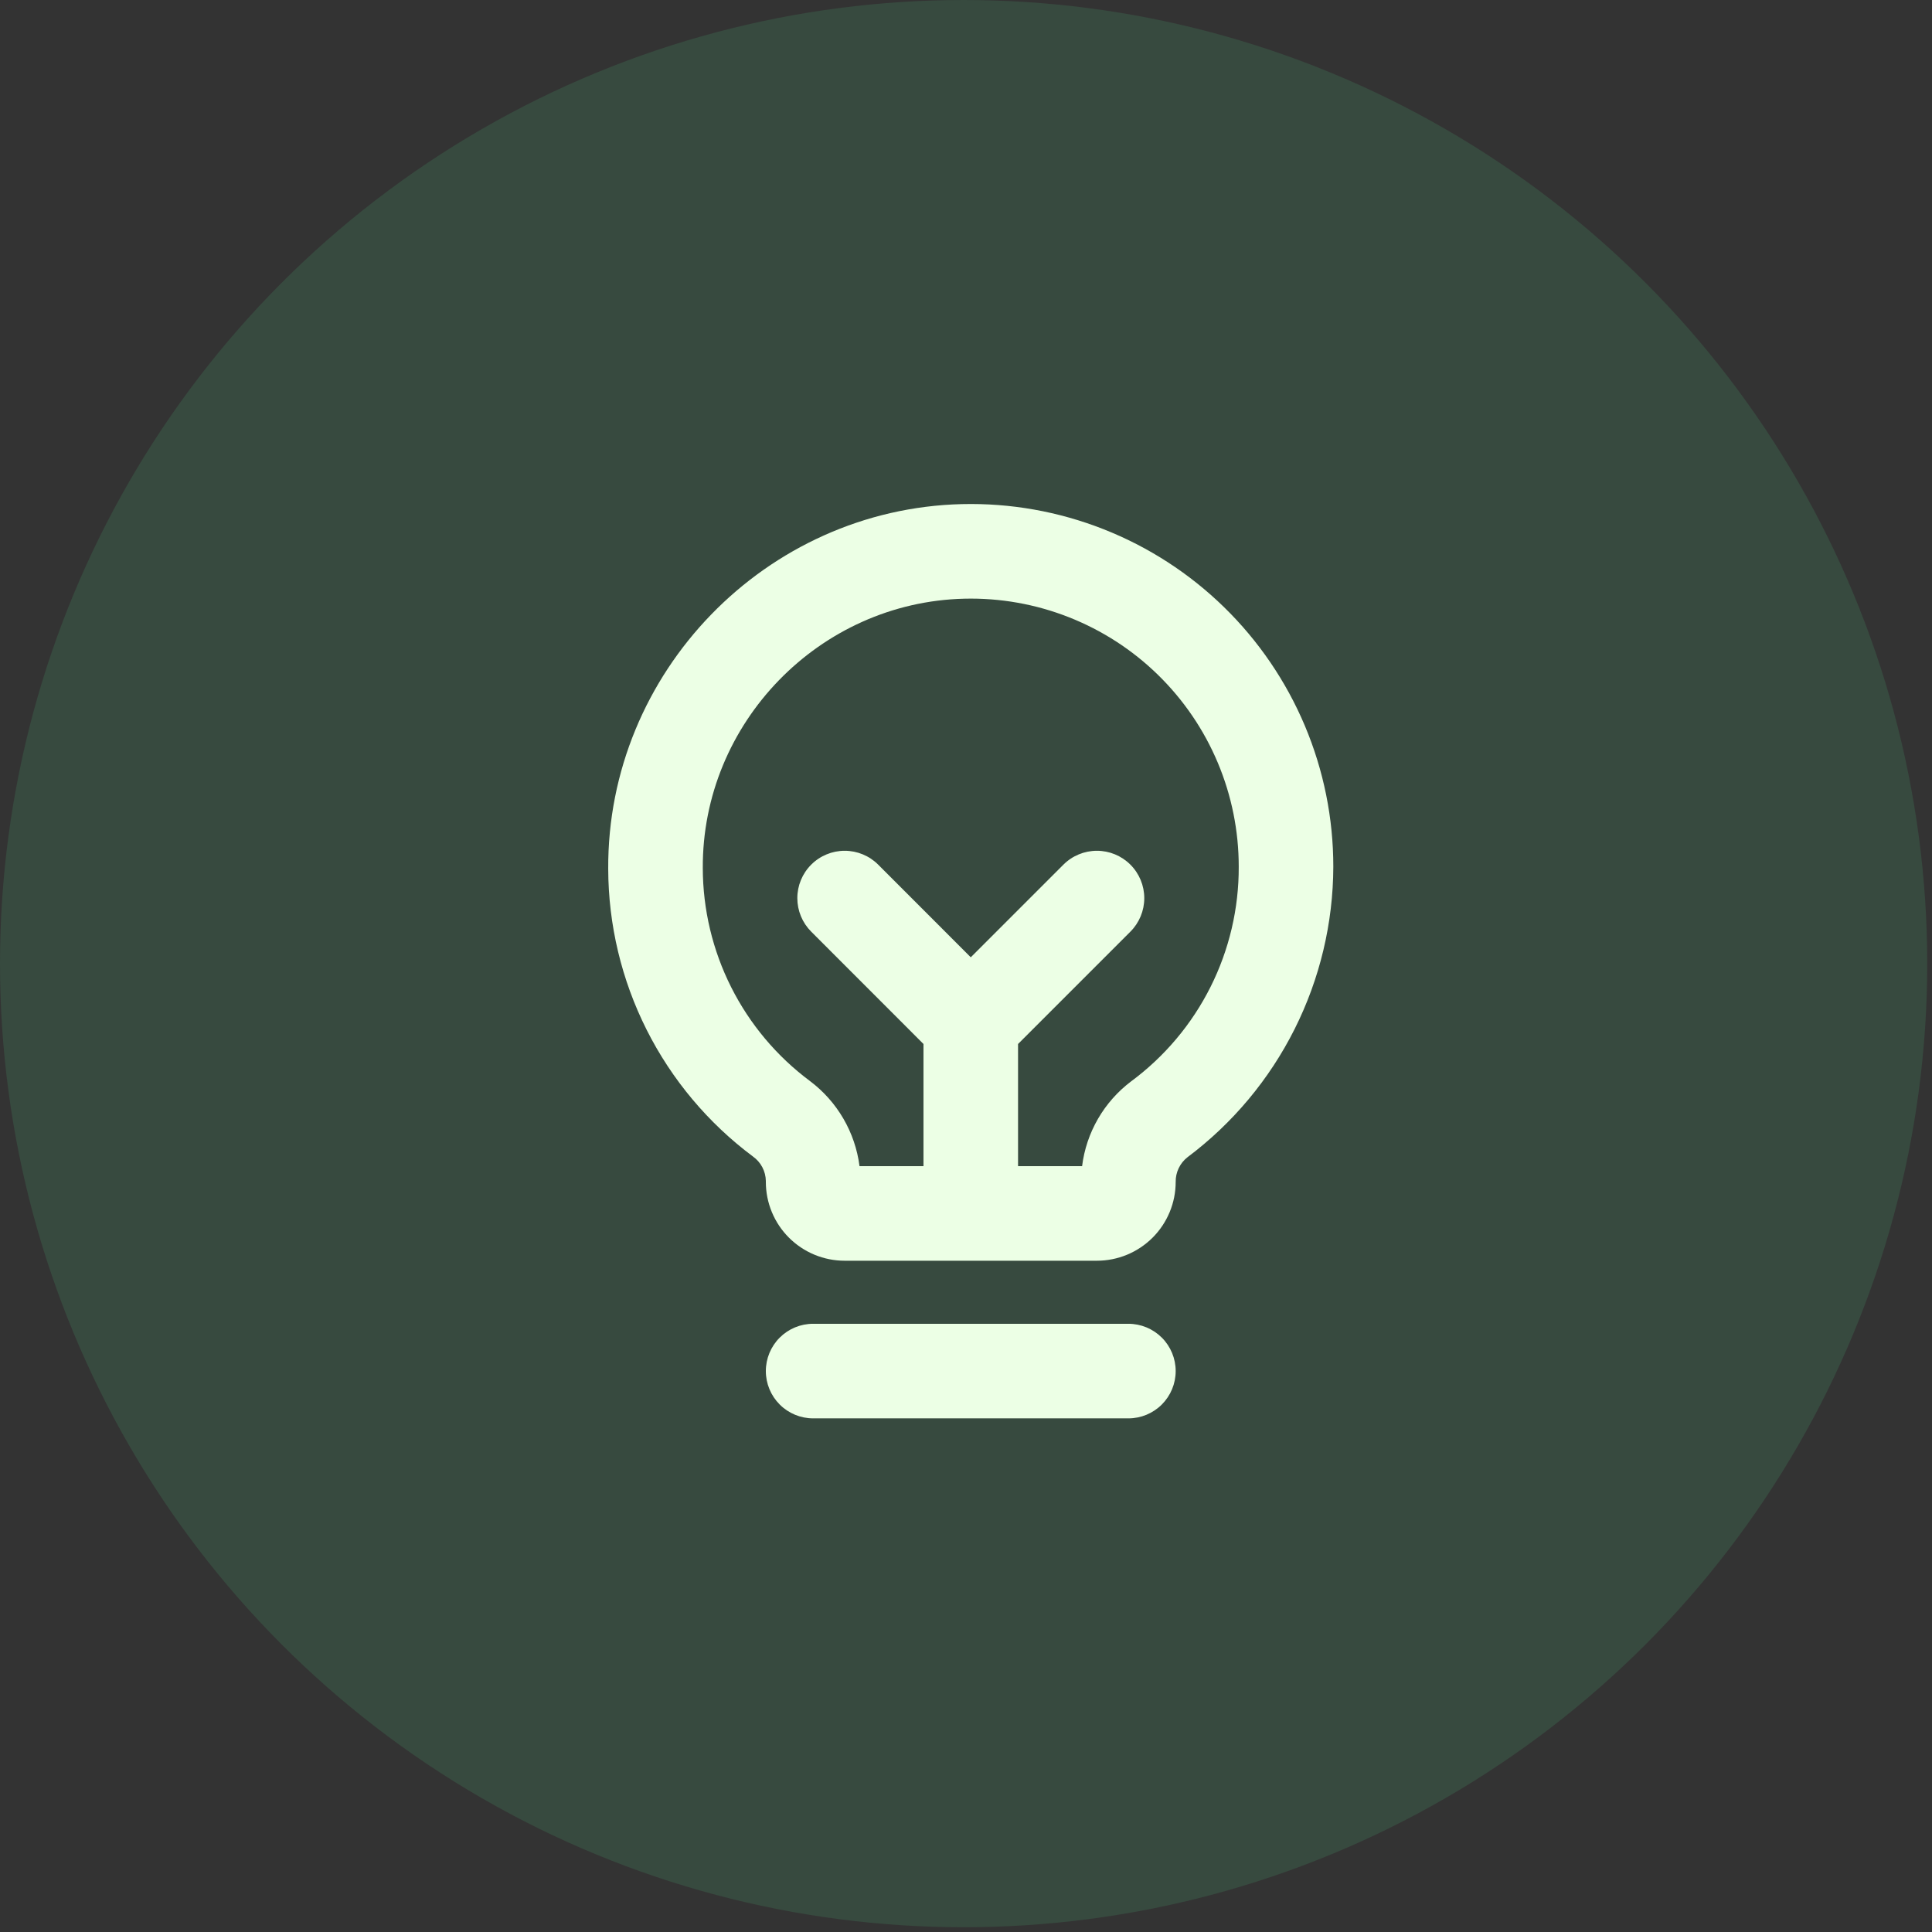
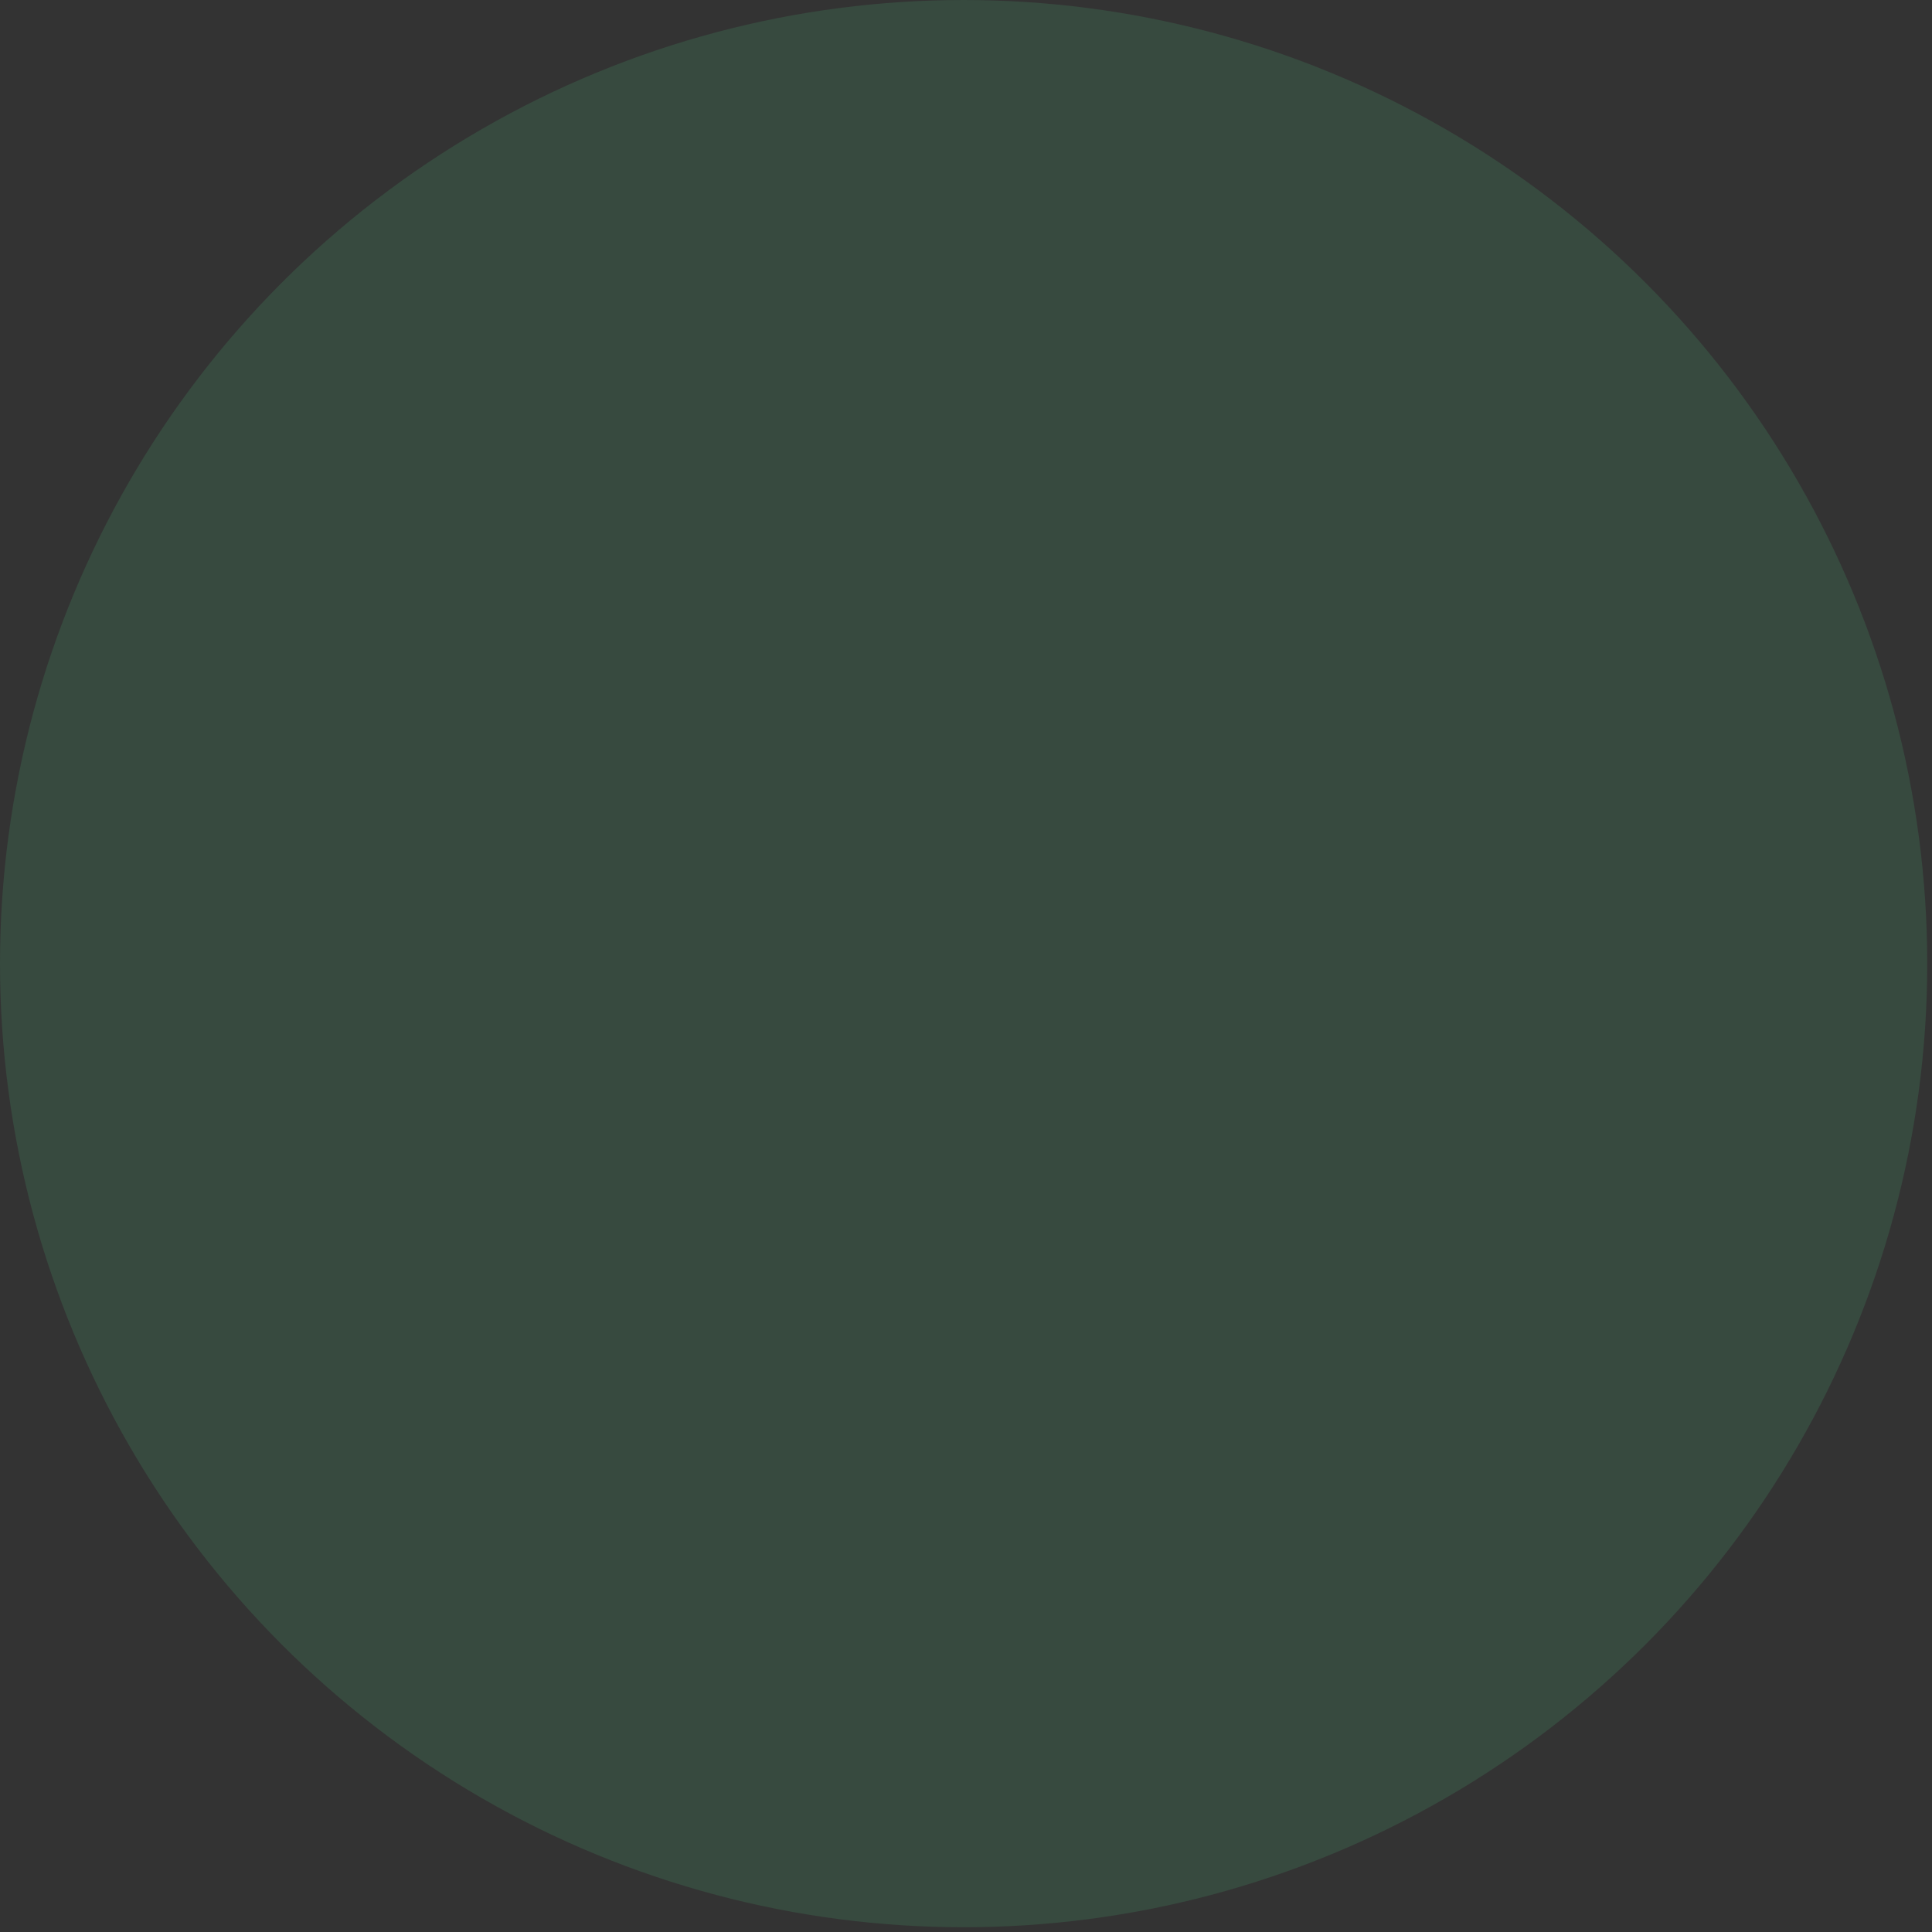
<svg xmlns="http://www.w3.org/2000/svg" width="203" height="203" viewBox="0 0 203 203" fill="none">
  <rect x="0" y="0" width="203" height="203" fill="#333333" stroke="none" />
  <circle opacity="0.2" cx="101.25" cy="101.25" r="101.25" fill="#46A670" />
-   <path d="M123.532 144.062C123.532 145.38 123.008 146.643 122.076 147.575C121.145 148.507 119.881 149.031 118.563 149.031H85.438C84.12 149.031 82.856 148.507 81.925 147.575C80.993 146.643 80.469 145.38 80.469 144.062C80.469 142.744 80.993 141.48 81.925 140.548C82.856 139.617 84.12 139.093 85.438 139.093H118.563C119.881 139.093 121.145 139.617 122.076 140.548C123.008 141.48 123.532 142.744 123.532 144.062ZM140.094 91.062C140.078 96.989 138.686 102.832 136.027 108.129C133.369 113.427 129.516 118.035 124.774 121.591C124.381 121.898 124.064 122.292 123.848 122.743C123.633 123.193 123.524 123.688 123.532 124.187C123.532 125.274 123.318 126.351 122.901 127.356C122.485 128.361 121.875 129.274 121.106 130.043C120.337 130.811 119.424 131.421 118.42 131.838C117.415 132.254 116.338 132.468 115.251 132.468H88.751C87.663 132.468 86.586 132.254 85.582 131.838C84.577 131.421 83.664 130.811 82.895 130.043C82.126 129.274 81.516 128.361 81.1 127.356C80.683 126.351 80.469 125.274 80.469 124.187V124.092C80.462 123.588 80.336 123.094 80.102 122.648C79.869 122.202 79.533 121.817 79.124 121.524C74.415 118.013 70.588 113.454 67.947 108.208C65.306 102.961 63.922 97.172 63.907 91.298C63.795 70.644 80.469 53.465 101.085 52.968C106.164 52.846 111.217 53.741 115.945 55.601C120.672 57.461 124.981 60.247 128.615 63.797C132.25 67.346 135.138 71.587 137.11 76.269C139.081 80.952 140.096 85.981 140.094 91.062ZM130.157 91.062C130.158 87.306 129.408 83.588 127.95 80.127C126.493 76.665 124.357 73.531 121.67 70.907C118.983 68.283 115.798 66.224 112.302 64.85C108.807 63.475 105.072 62.814 101.317 62.906C86.084 63.274 73.761 75.973 73.844 91.223C73.854 95.568 74.876 99.852 76.829 103.733C78.783 107.614 81.614 110.987 85.099 113.583C86.521 114.65 87.716 115.992 88.611 117.529C89.507 119.066 90.085 120.766 90.312 122.531H97.032V109.695L85.235 97.89C84.773 97.427 84.406 96.879 84.156 96.275C83.906 95.671 83.777 95.024 83.777 94.37C83.777 93.05 84.302 91.784 85.235 90.851C86.169 89.917 87.435 89.393 88.755 89.393C90.075 89.393 91.341 89.917 92.274 90.851L102.001 100.585L111.735 90.851C112.669 89.917 113.935 89.393 115.255 89.393C116.575 89.393 117.841 89.917 118.774 90.851C119.708 91.784 120.232 93.05 120.232 94.37C120.232 95.69 119.708 96.956 118.774 97.89L106.969 109.695V122.531H113.698C113.916 120.779 114.483 119.089 115.366 117.561C116.249 116.033 117.429 114.697 118.836 113.632C122.363 111.024 125.226 107.621 127.193 103.699C129.16 99.778 130.175 95.449 130.157 91.062Z" fill="#ECFFE5" />
</svg>